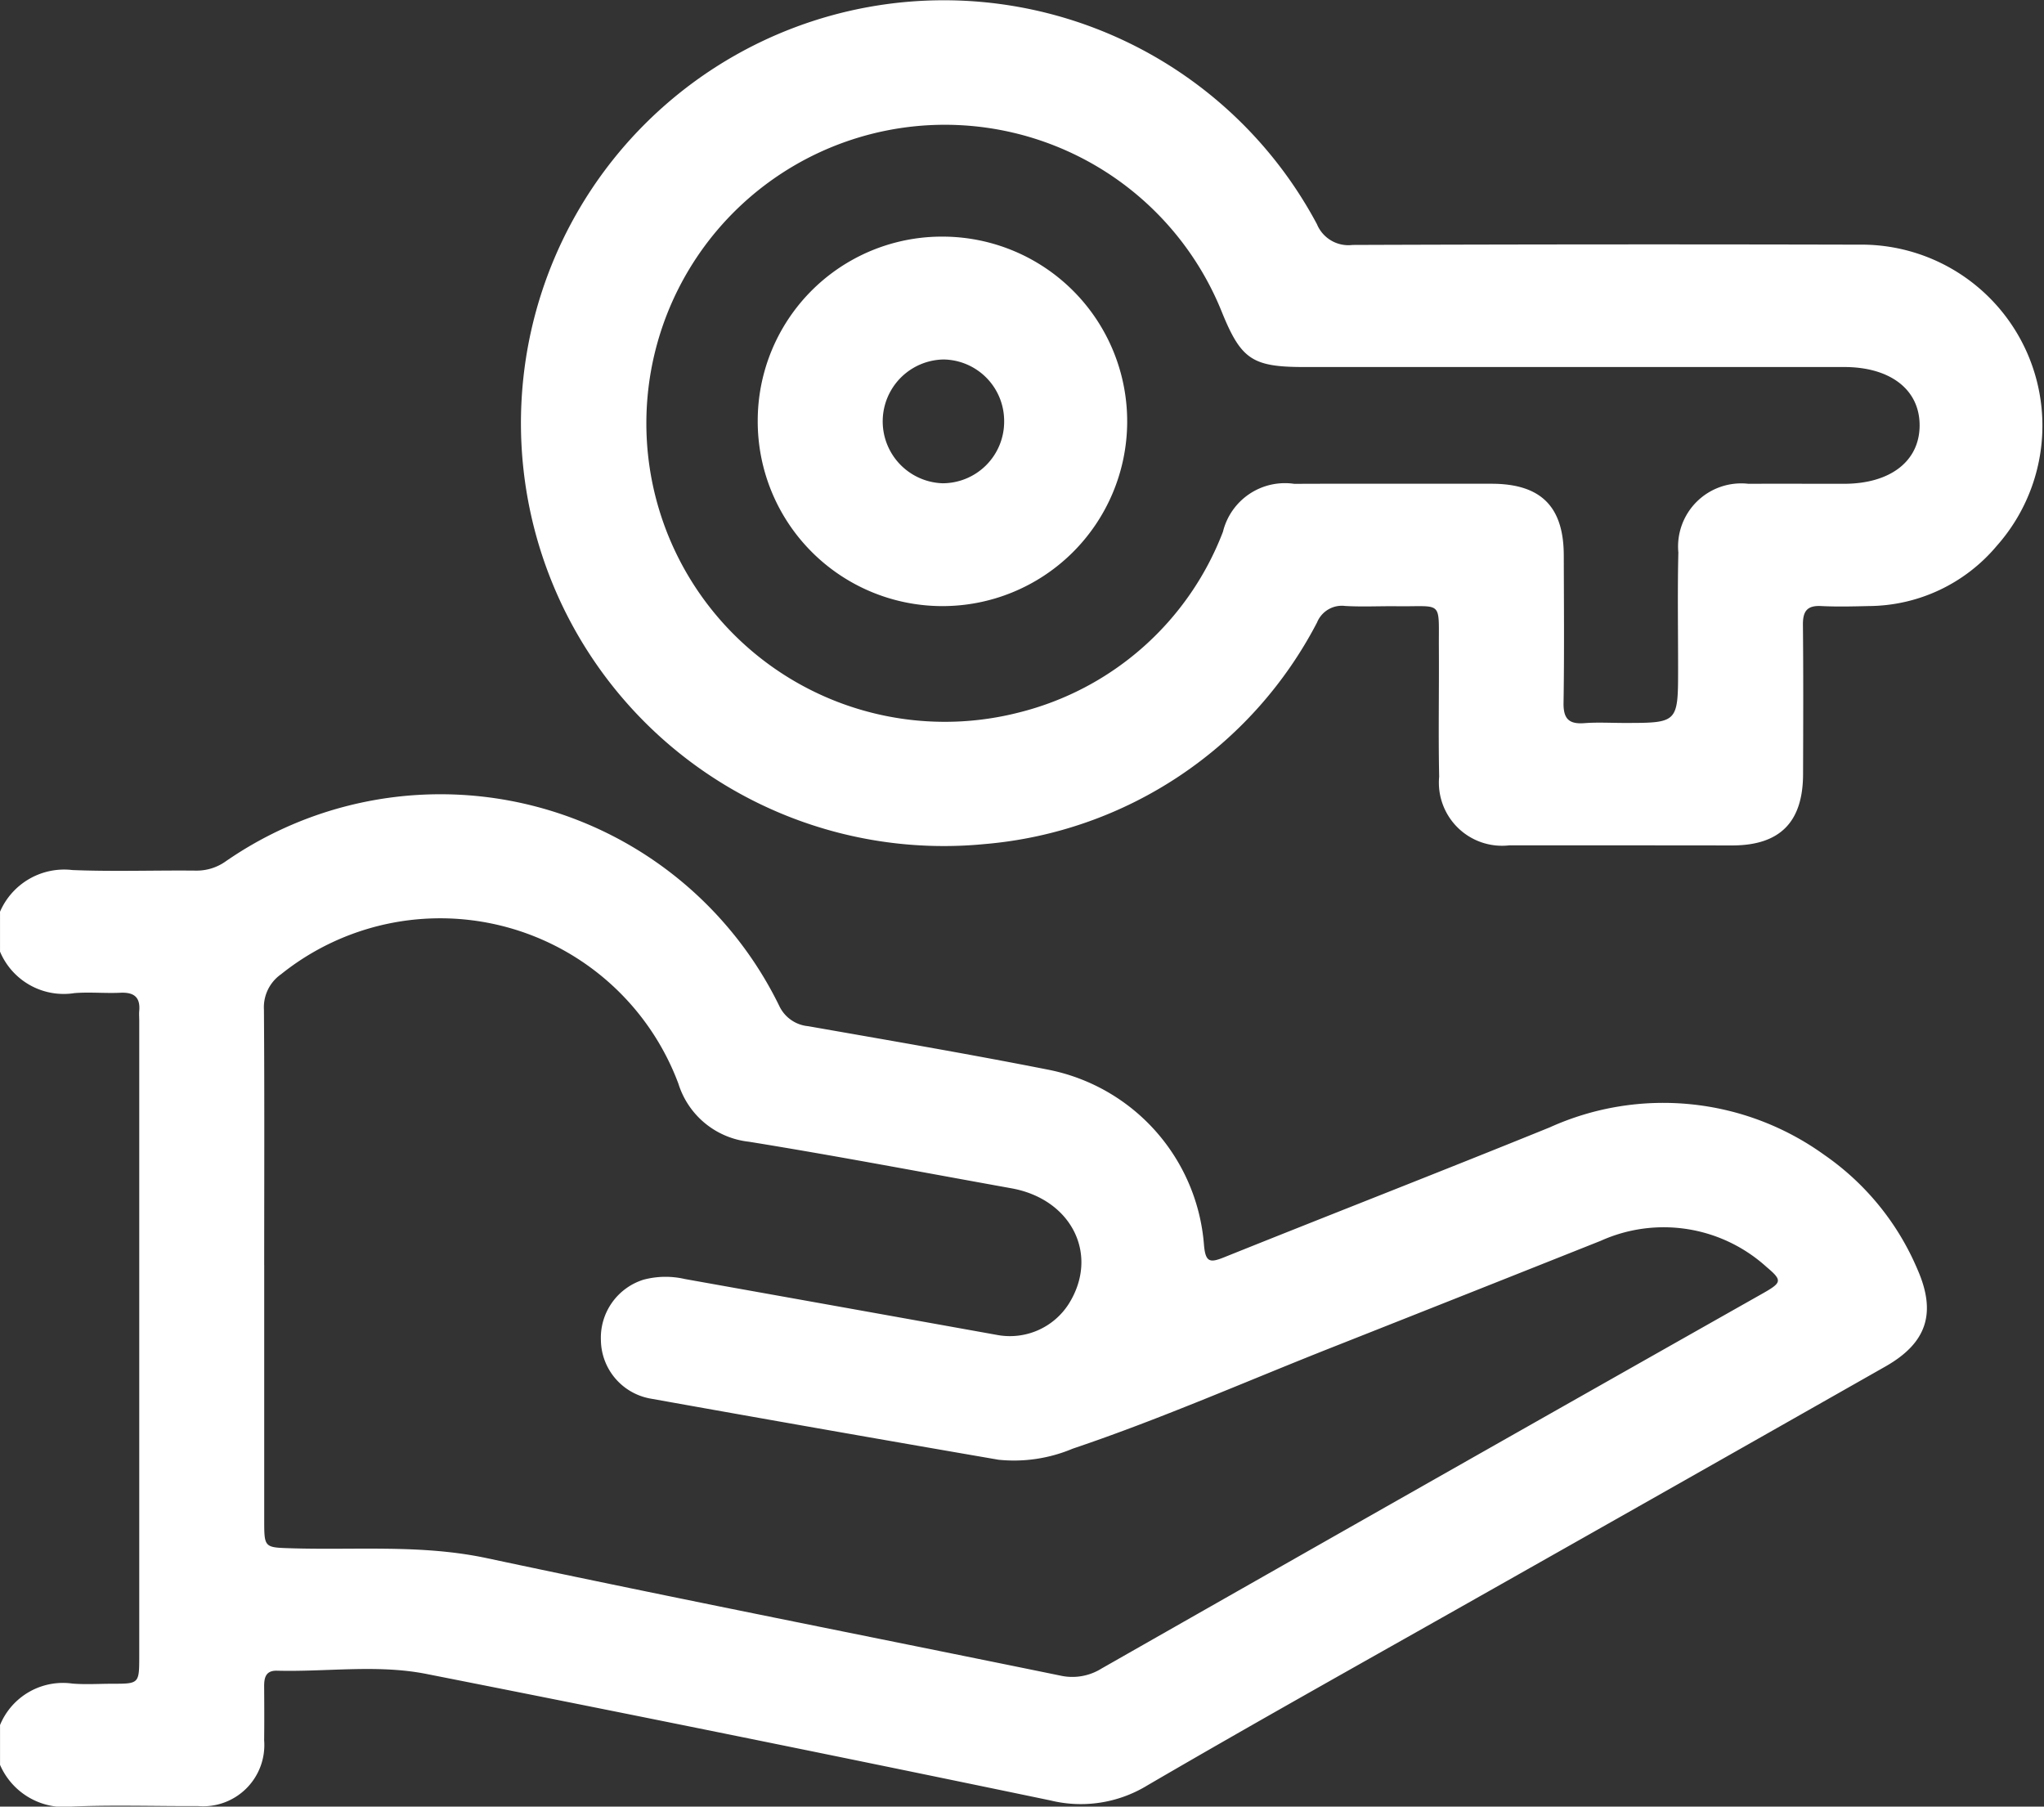
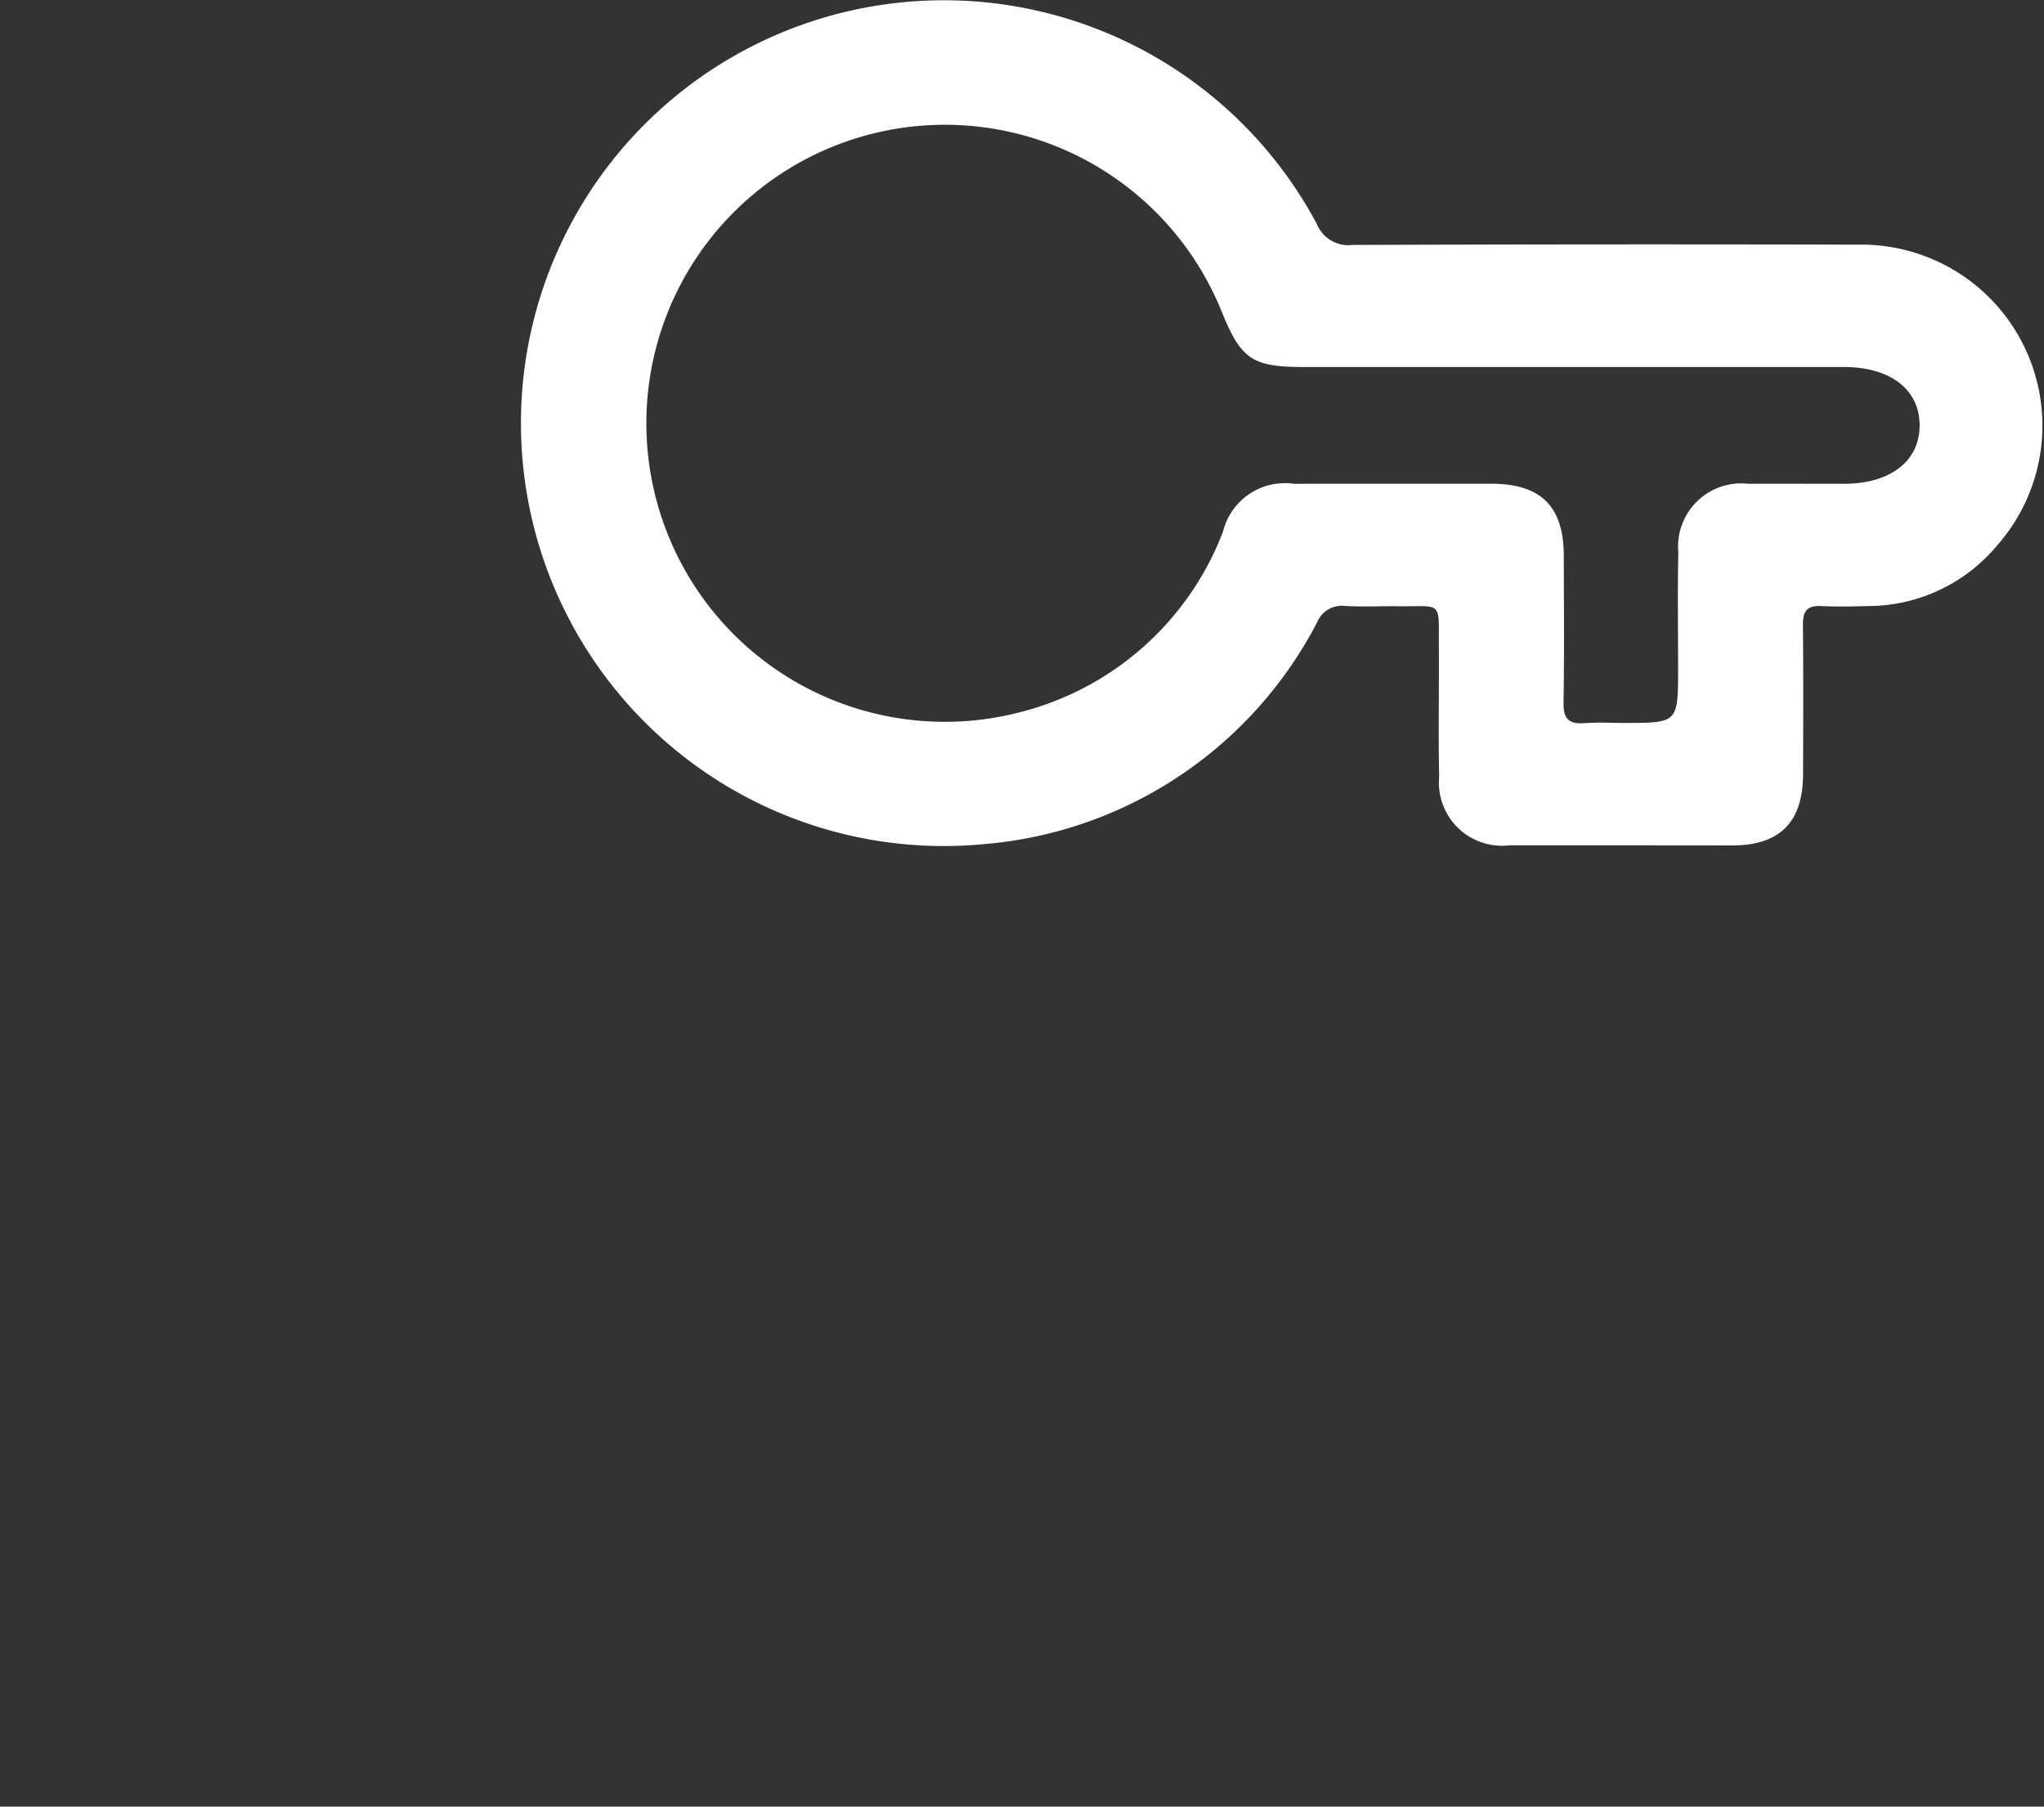
<svg xmlns="http://www.w3.org/2000/svg" width="97.104" height="85.821" viewBox="0 0 97.104 85.821">
  <rect x="0" y="0" width="97.104" height="85.821" fill="#333333" stroke="none" />
  <g id="Group_436" data-name="Group 436" transform="translate(-3529.199 -279.025)">
-     <path id="Path_392" data-name="Path 392" d="M3529.2,324.219a3.321,3.321,0,0,1,3.441-1.979c1.954.079,3.913.007,5.87.027a2.375,2.375,0,0,0,1.406-.437,17.914,17.914,0,0,1,26.3,6.859,1.688,1.688,0,0,0,1.374.968c3.788.665,7.58,1.312,11.352,2.056a9.21,9.21,0,0,1,7.454,8.344c.072.827.289.847.955.579,5.153-2.07,10.328-4.084,15.472-6.173a13.079,13.079,0,0,1,13.044,1.31,12.563,12.563,0,0,1,4.425,5.44c.907,2.065.451,3.489-1.522,4.609q-9.384,5.329-18.779,10.639c-5.437,3.079-10.9,6.121-16.293,9.266a6.062,6.062,0,0,1-4.593.711q-14.818-3.083-29.666-6.013c-2.324-.456-4.721-.089-7.083-.151-.53-.013-.612.324-.609.749.006.852.01,1.7,0,2.557a2.908,2.908,0,0,1-3.14,3.125c-1.989.01-3.979-.059-5.964.022a3.326,3.326,0,0,1-3.443-1.979v-1.894a3.231,3.231,0,0,1,3.438-1.968c.625.051,1.26.009,1.89.008,1.281,0,1.285,0,1.285-1.323q0-15.086,0-30.171c0-.157-.014-.316,0-.472.057-.67-.271-.89-.906-.859-.724.034-1.454-.042-2.174.017a3.282,3.282,0,0,1-3.534-1.971Zm12.551,16.77q0,6.059,0,12.119c0,1.343,0,1.312,1.343,1.352,3.08.091,6.156-.188,9.234.468,9.063,1.929,18.157,3.717,27.236,5.577a2.616,2.616,0,0,0,1.959-.33q15.71-8.946,31.45-17.841c.875-.5.907-.6.146-1.241a7.273,7.273,0,0,0-7.871-1.242q-6.243,2.486-12.492,4.956c-4.2,1.651-8.324,3.481-12.6,4.921a7.175,7.175,0,0,1-3.52.525q-8.292-1.429-16.576-2.913a2.857,2.857,0,0,1-2.314-2.759,2.891,2.891,0,0,1,2.022-2.881,4.081,4.081,0,0,1,1.968-.032q7.448,1.33,14.893,2.667a3.314,3.314,0,0,0,3.341-1.483c1.463-2.323.15-4.977-2.721-5.494-4.157-.748-8.307-1.539-12.477-2.213a3.956,3.956,0,0,1-3.344-2.756,12.079,12.079,0,0,0-18.876-5.2,1.915,1.915,0,0,0-.814,1.68C3541.767,332.91,3541.751,336.949,3541.75,340.989Z" transform="translate(0 -1.884)" fill="#fff" />
    <path id="Path_393" data-name="Path 393" d="M3607.433,319.183c-1.767,0-3.534,0-5.3,0a3,3,0,0,1-3.326-3.263c-.043-2.05,0-4.1-.014-6.152-.01-2.259.2-1.917-1.99-1.944-.82-.01-1.642.035-2.46-.013a1.271,1.271,0,0,0-1.336.781,19.665,19.665,0,0,1-15.785,10.529A20.089,20.089,0,1,1,3593,289.673a1.617,1.617,0,0,0,1.692.988q12.02-.044,24.041-.014a8.6,8.6,0,0,1,6.56,14.313,7.993,7.993,0,0,1-6.065,2.855c-.757.018-1.517.038-2.272,0-.672-.036-.874.249-.868.891.024,2.366.014,4.732.007,7.1-.007,2.275-1.1,3.376-3.356,3.381C3610.966,319.185,3609.2,319.183,3607.433,319.183Zm-10.875-17.178q2.368,0,4.734,0c2.342,0,3.429,1.076,3.435,3.4s.027,4.671-.011,7.005c-.013.751.248,1.025.986.968.628-.048,1.262-.01,1.893-.01,2.563,0,2.562,0,2.563-2.607,0-1.83-.031-3.661.012-5.491a3,3,0,0,1,3.325-3.263c1.516-.006,3.03,0,4.544,0,2.2,0,3.589-1.072,3.593-2.771s-1.386-2.776-3.585-2.776q-12.828,0-25.655,0c-2.457,0-2.992-.357-3.907-2.609a14.181,14.181,0,1,0-9.634,19.018,14,14,0,0,0,9.685-8.584,3.031,3.031,0,0,1,3.385-2.276Q3594.238,302,3596.558,302.005Z" transform="translate(-1.238)" fill="#fff" />
-     <path id="Path_394" data-name="Path 394" d="M3575.846,290.827a8.776,8.776,0,1,1-8.853,8.739A8.749,8.749,0,0,1,3575.846,290.827Zm2.854,8.758a2.921,2.921,0,0,0-2.869-2.922,2.941,2.941,0,0,0-.06,5.88A2.925,2.925,0,0,0,3578.7,299.585Z" transform="translate(-1.797 -0.561)" fill="#fff" />
  </g>
</svg>